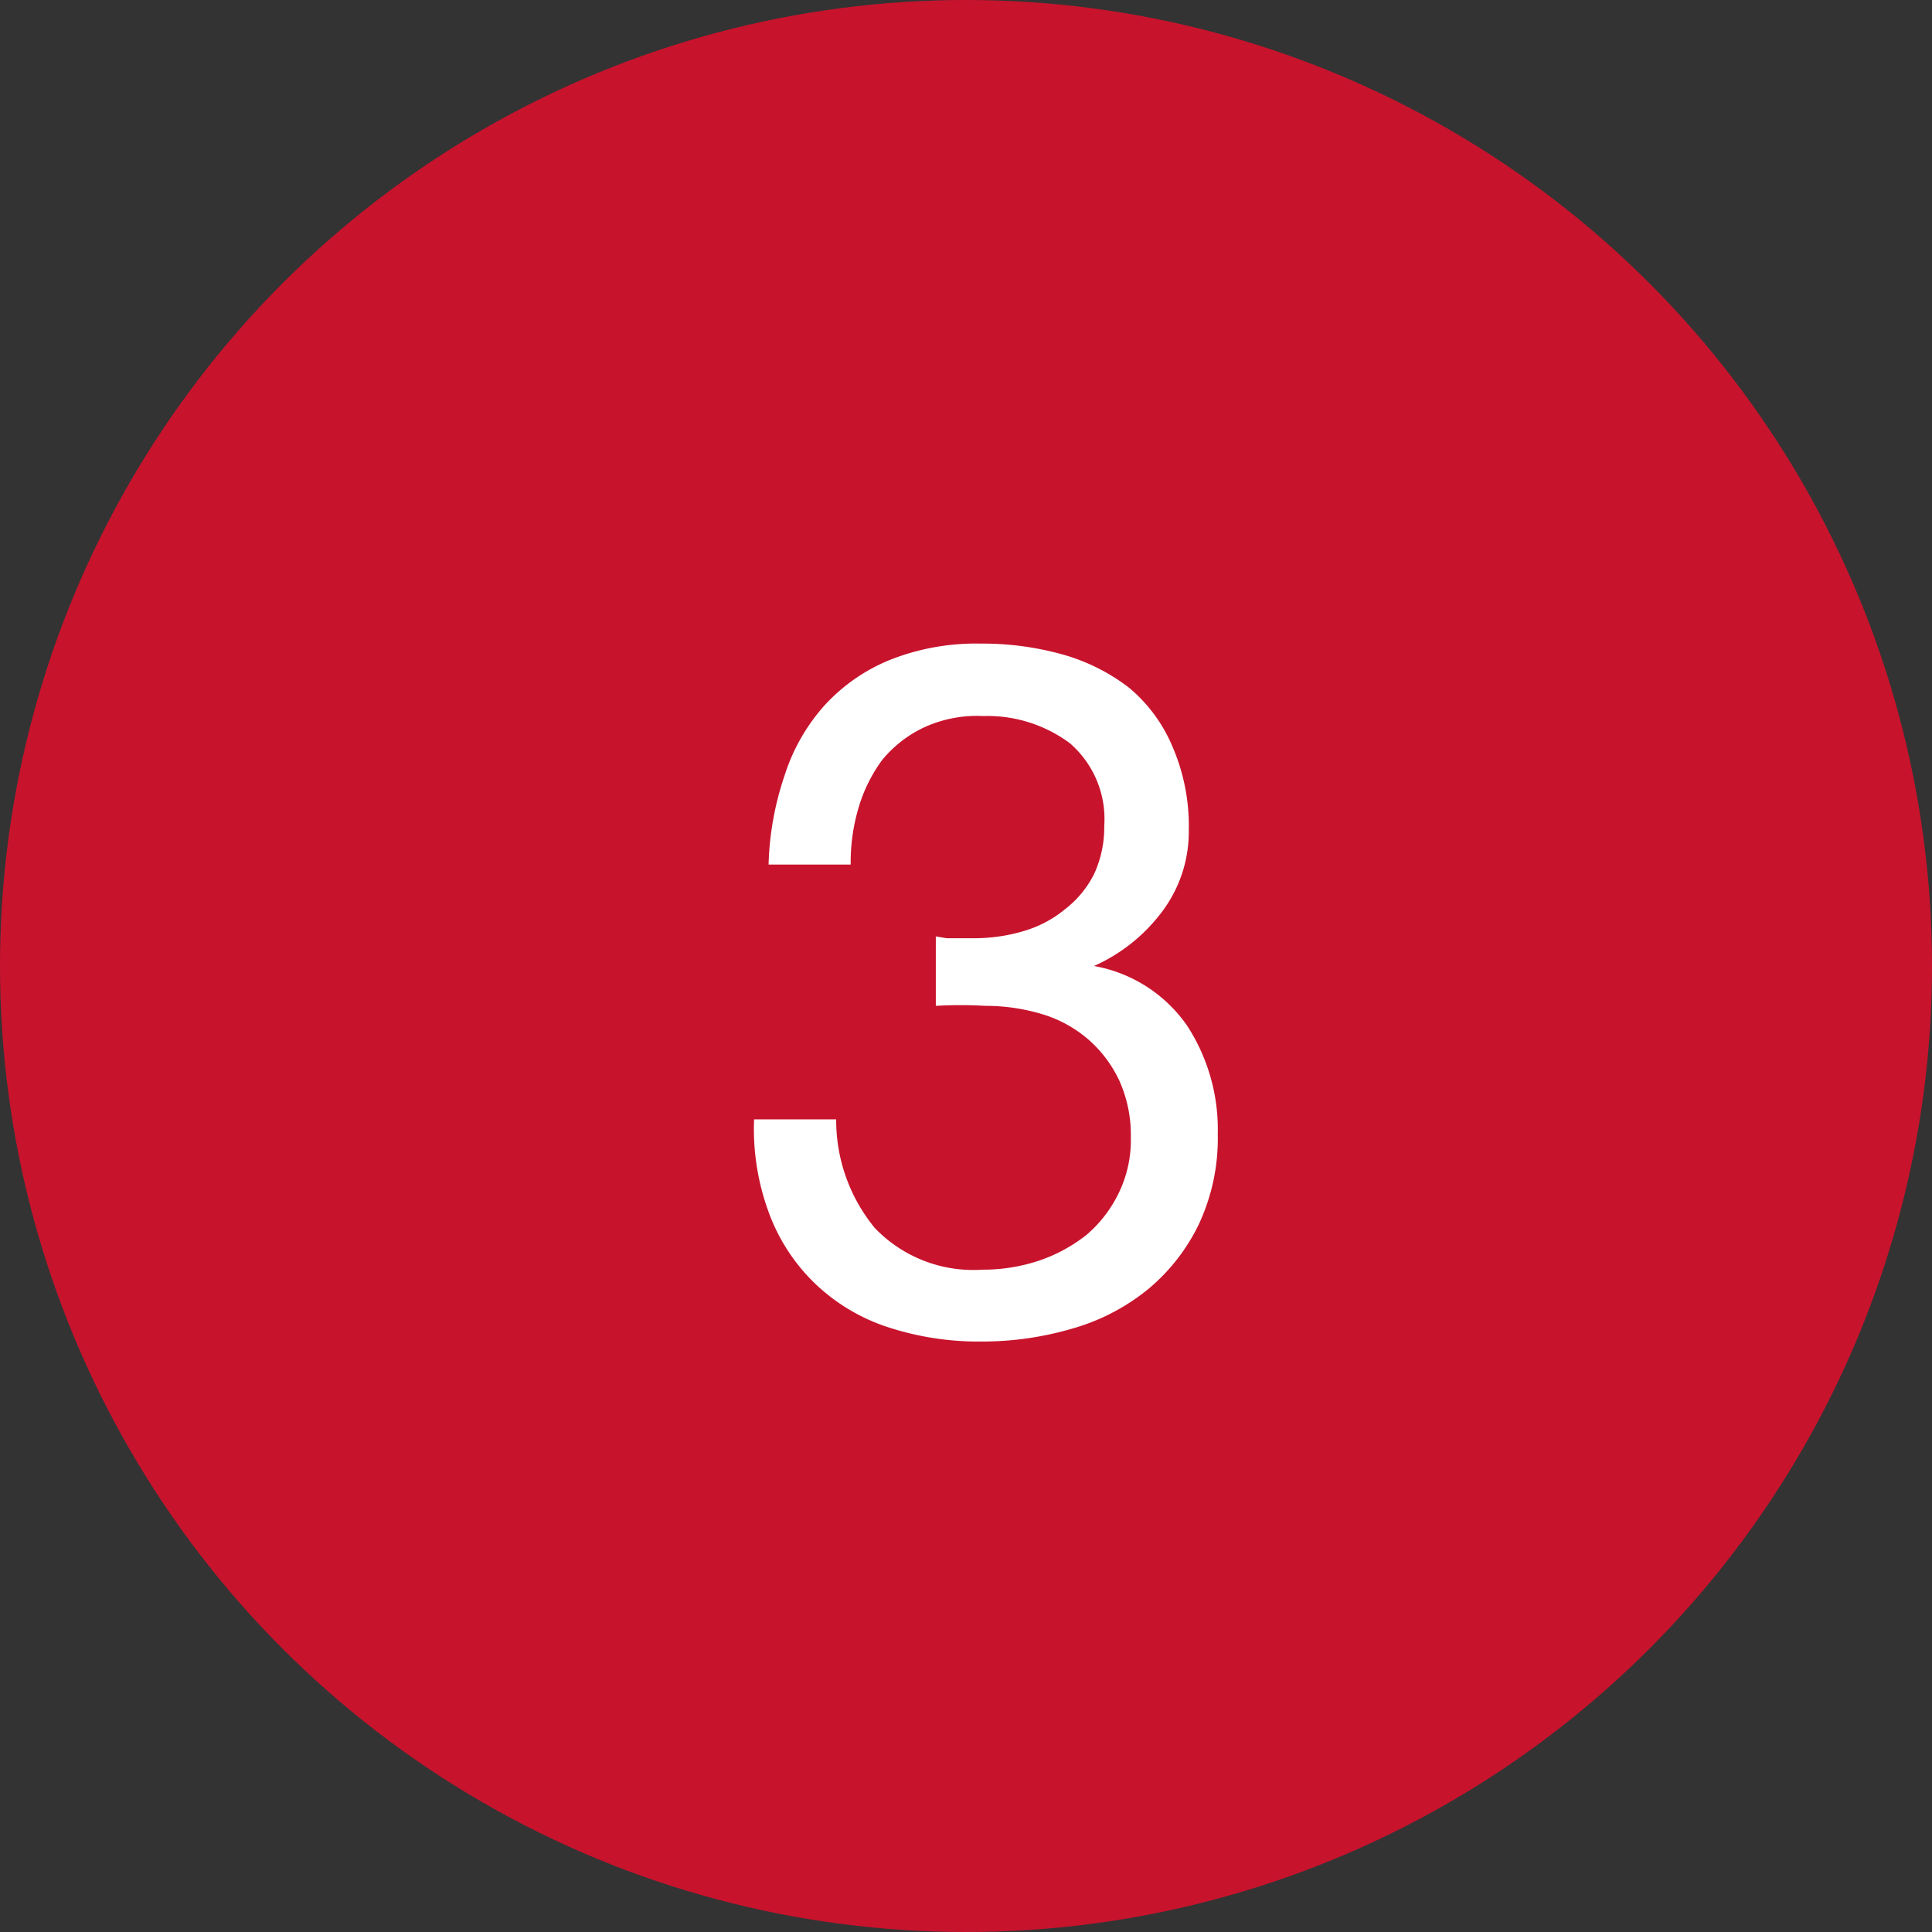
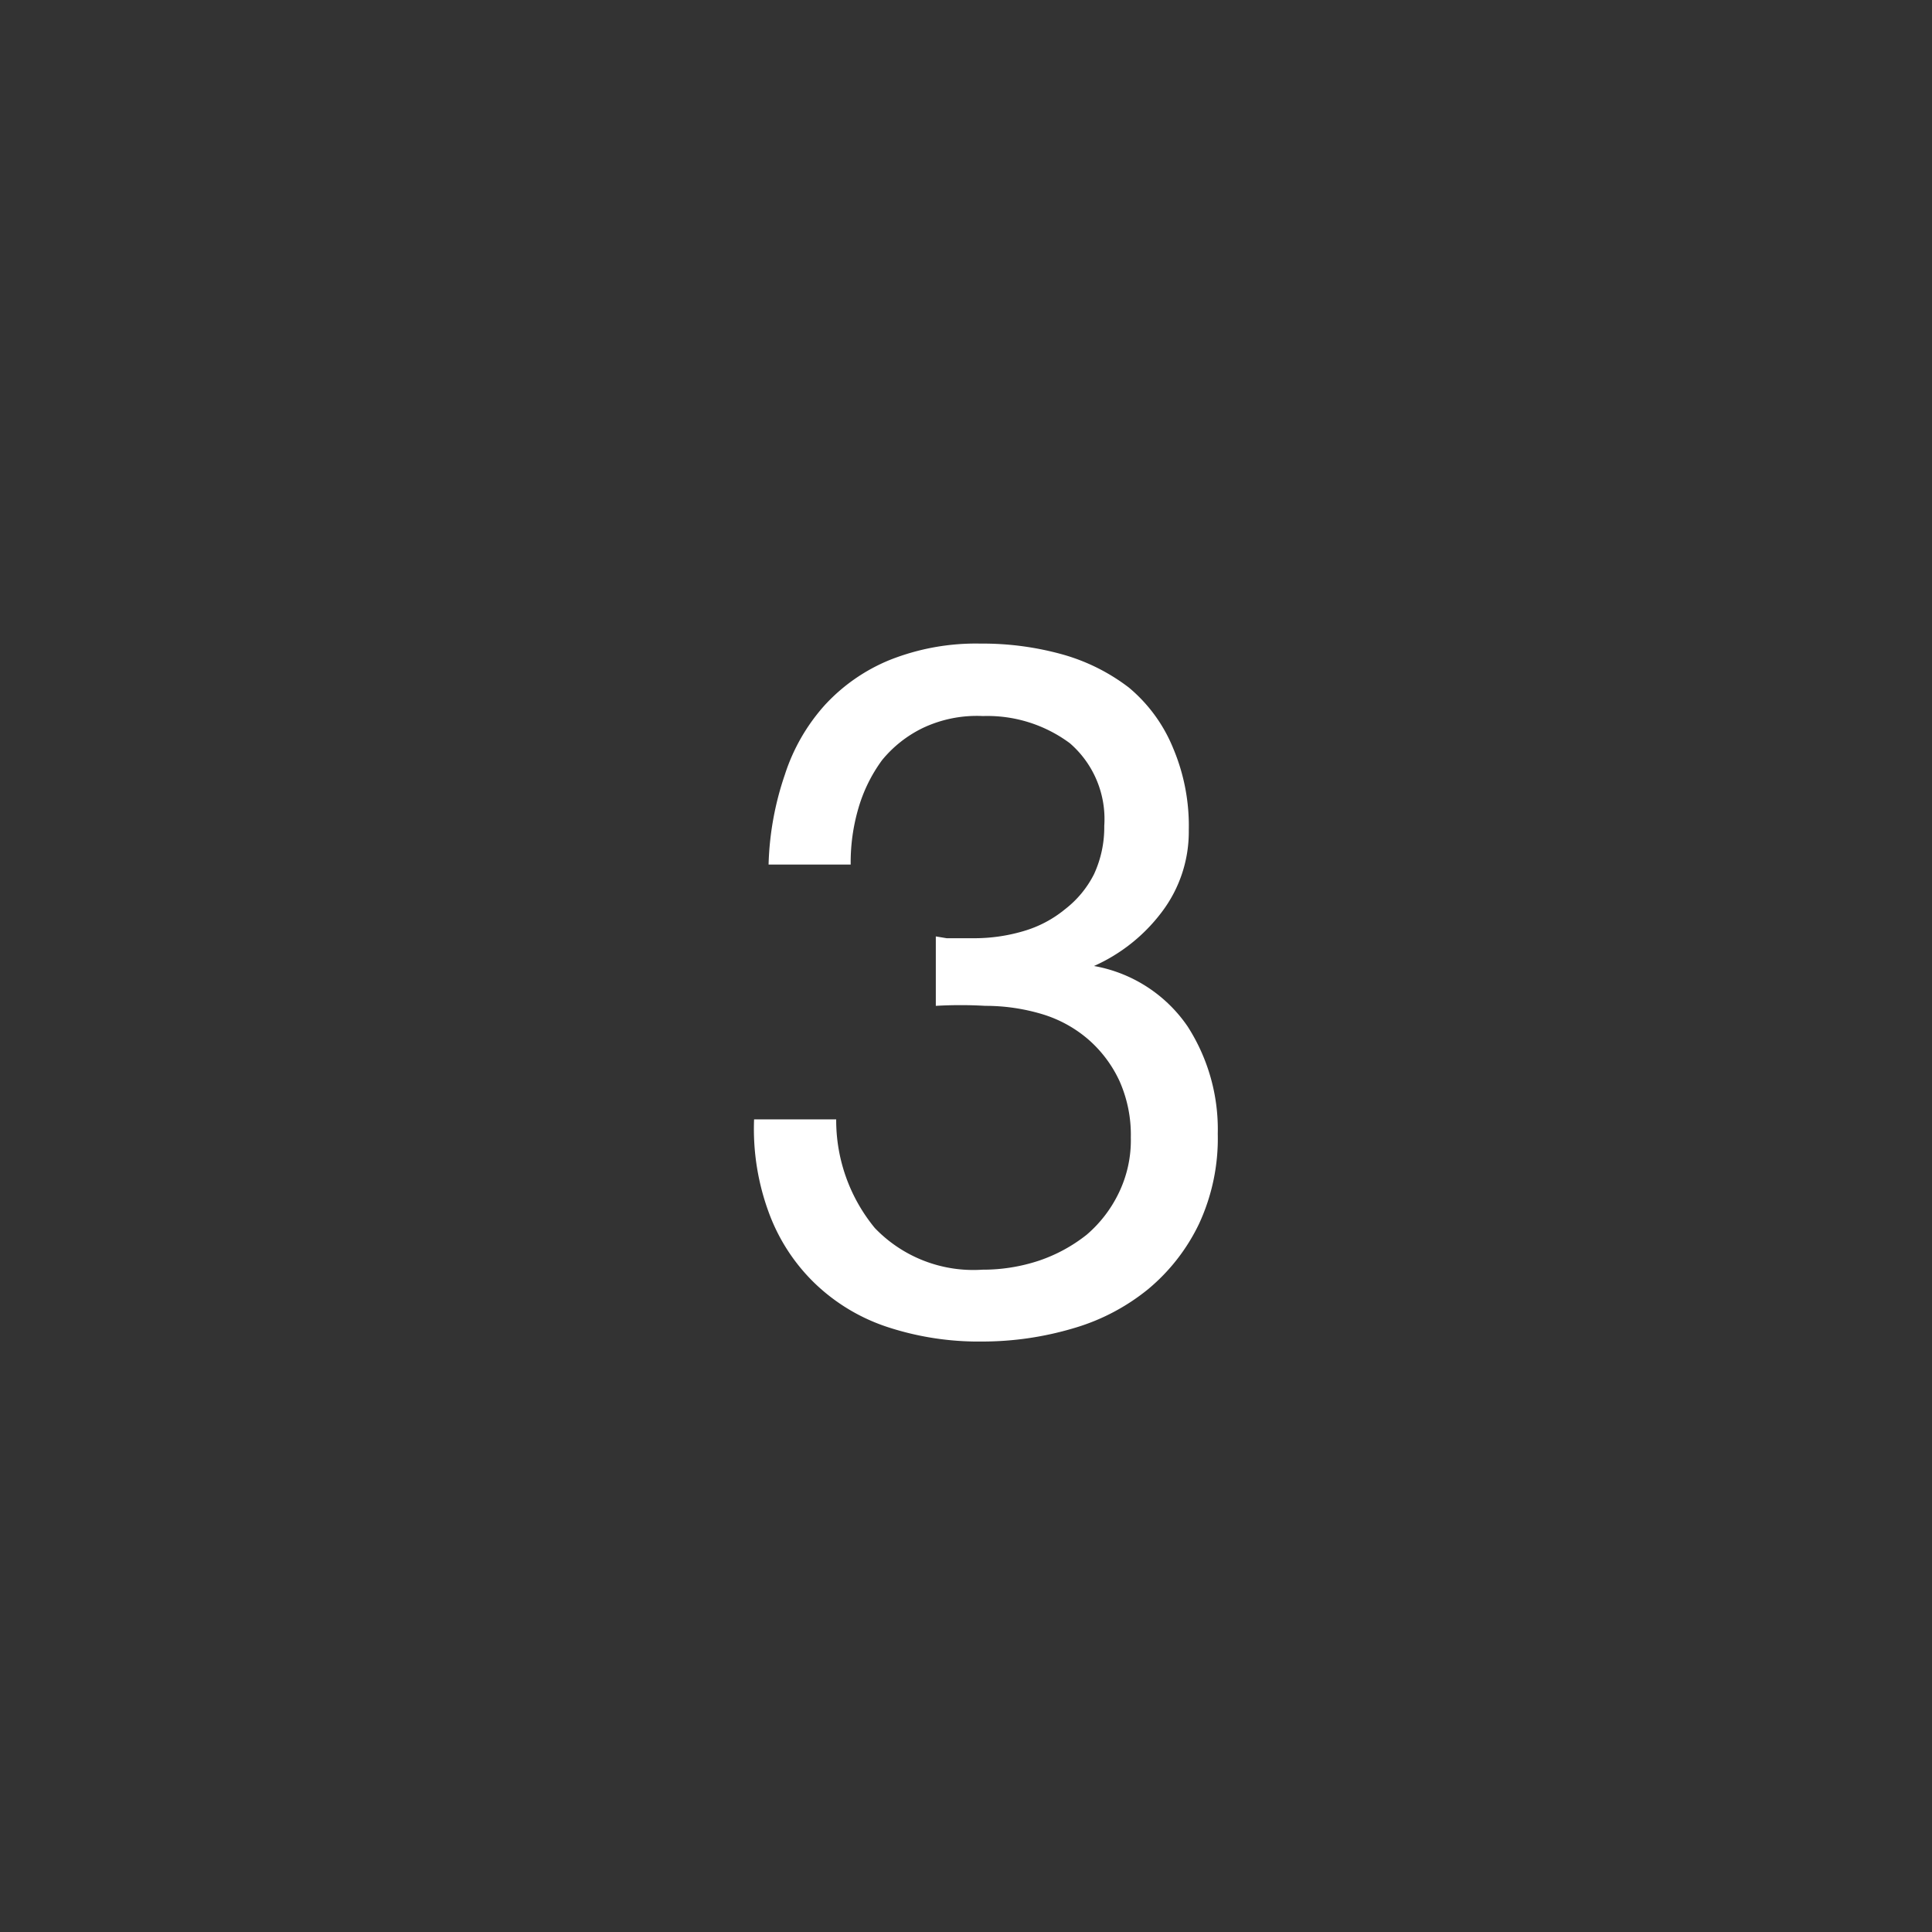
<svg xmlns="http://www.w3.org/2000/svg" id="图层_1" data-name="图层 1" viewBox="0 0 32 32">
  <rect x="0" y="0" width="32" height="32" fill="#333333" stroke="none" />
  <defs>
    <style>.cls-1{fill:#c8132d;}.cls-2{fill:#fff;}</style>
  </defs>
  <title>完成3</title>
-   <circle class="cls-1" cx="16" cy="16" r="16" />
  <path class="cls-2" d="M2742.68-193.46h.45a2.87,2.87,0,0,0,.83-.12,1.93,1.93,0,0,0,.68-.36,1.7,1.7,0,0,0,.48-.58,1.85,1.85,0,0,0,.17-.8,1.66,1.66,0,0,0-.57-1.37,2.29,2.29,0,0,0-1.44-.45,2.09,2.09,0,0,0-1,.2,2,2,0,0,0-.67.53,2.54,2.54,0,0,0-.39.79,3.19,3.19,0,0,0-.13.94h-1.36a5,5,0,0,1,.27-1.49,3.18,3.18,0,0,1,.66-1.15,3,3,0,0,1,1.08-.75,3.86,3.86,0,0,1,1.5-.27,4.92,4.92,0,0,1,1.36.18,3.25,3.25,0,0,1,1.1.55,2.57,2.57,0,0,1,.73,1,3.3,3.3,0,0,1,.26,1.36,2.2,2.2,0,0,1-.45,1.36,2.86,2.86,0,0,1-1.12.89v0a2.38,2.38,0,0,1,1.55,1,3.15,3.15,0,0,1,.5,1.78,3.36,3.36,0,0,1-.31,1.49,3.21,3.21,0,0,1-.84,1.08,3.5,3.5,0,0,1-1.24.65,5.3,5.3,0,0,1-1.51.22,4.84,4.84,0,0,1-1.57-.24,3.16,3.16,0,0,1-1.2-.72,3.12,3.12,0,0,1-.76-1.16,4,4,0,0,1-.25-1.56h1.36a2.81,2.81,0,0,0,.64,1.8,2.26,2.26,0,0,0,1.78.69,2.94,2.94,0,0,0,.94-.15,2.62,2.62,0,0,0,.79-.43,2.12,2.12,0,0,0,.53-.69,2,2,0,0,0,.2-.92,2.19,2.19,0,0,0-.19-.94,2.06,2.06,0,0,0-.51-.68,2.09,2.09,0,0,0-.76-.42,3.26,3.26,0,0,0-.95-.14,7.08,7.08,0,0,0-.82,0v-1.15Z" transform="translate(-2727 209)" />
</svg>